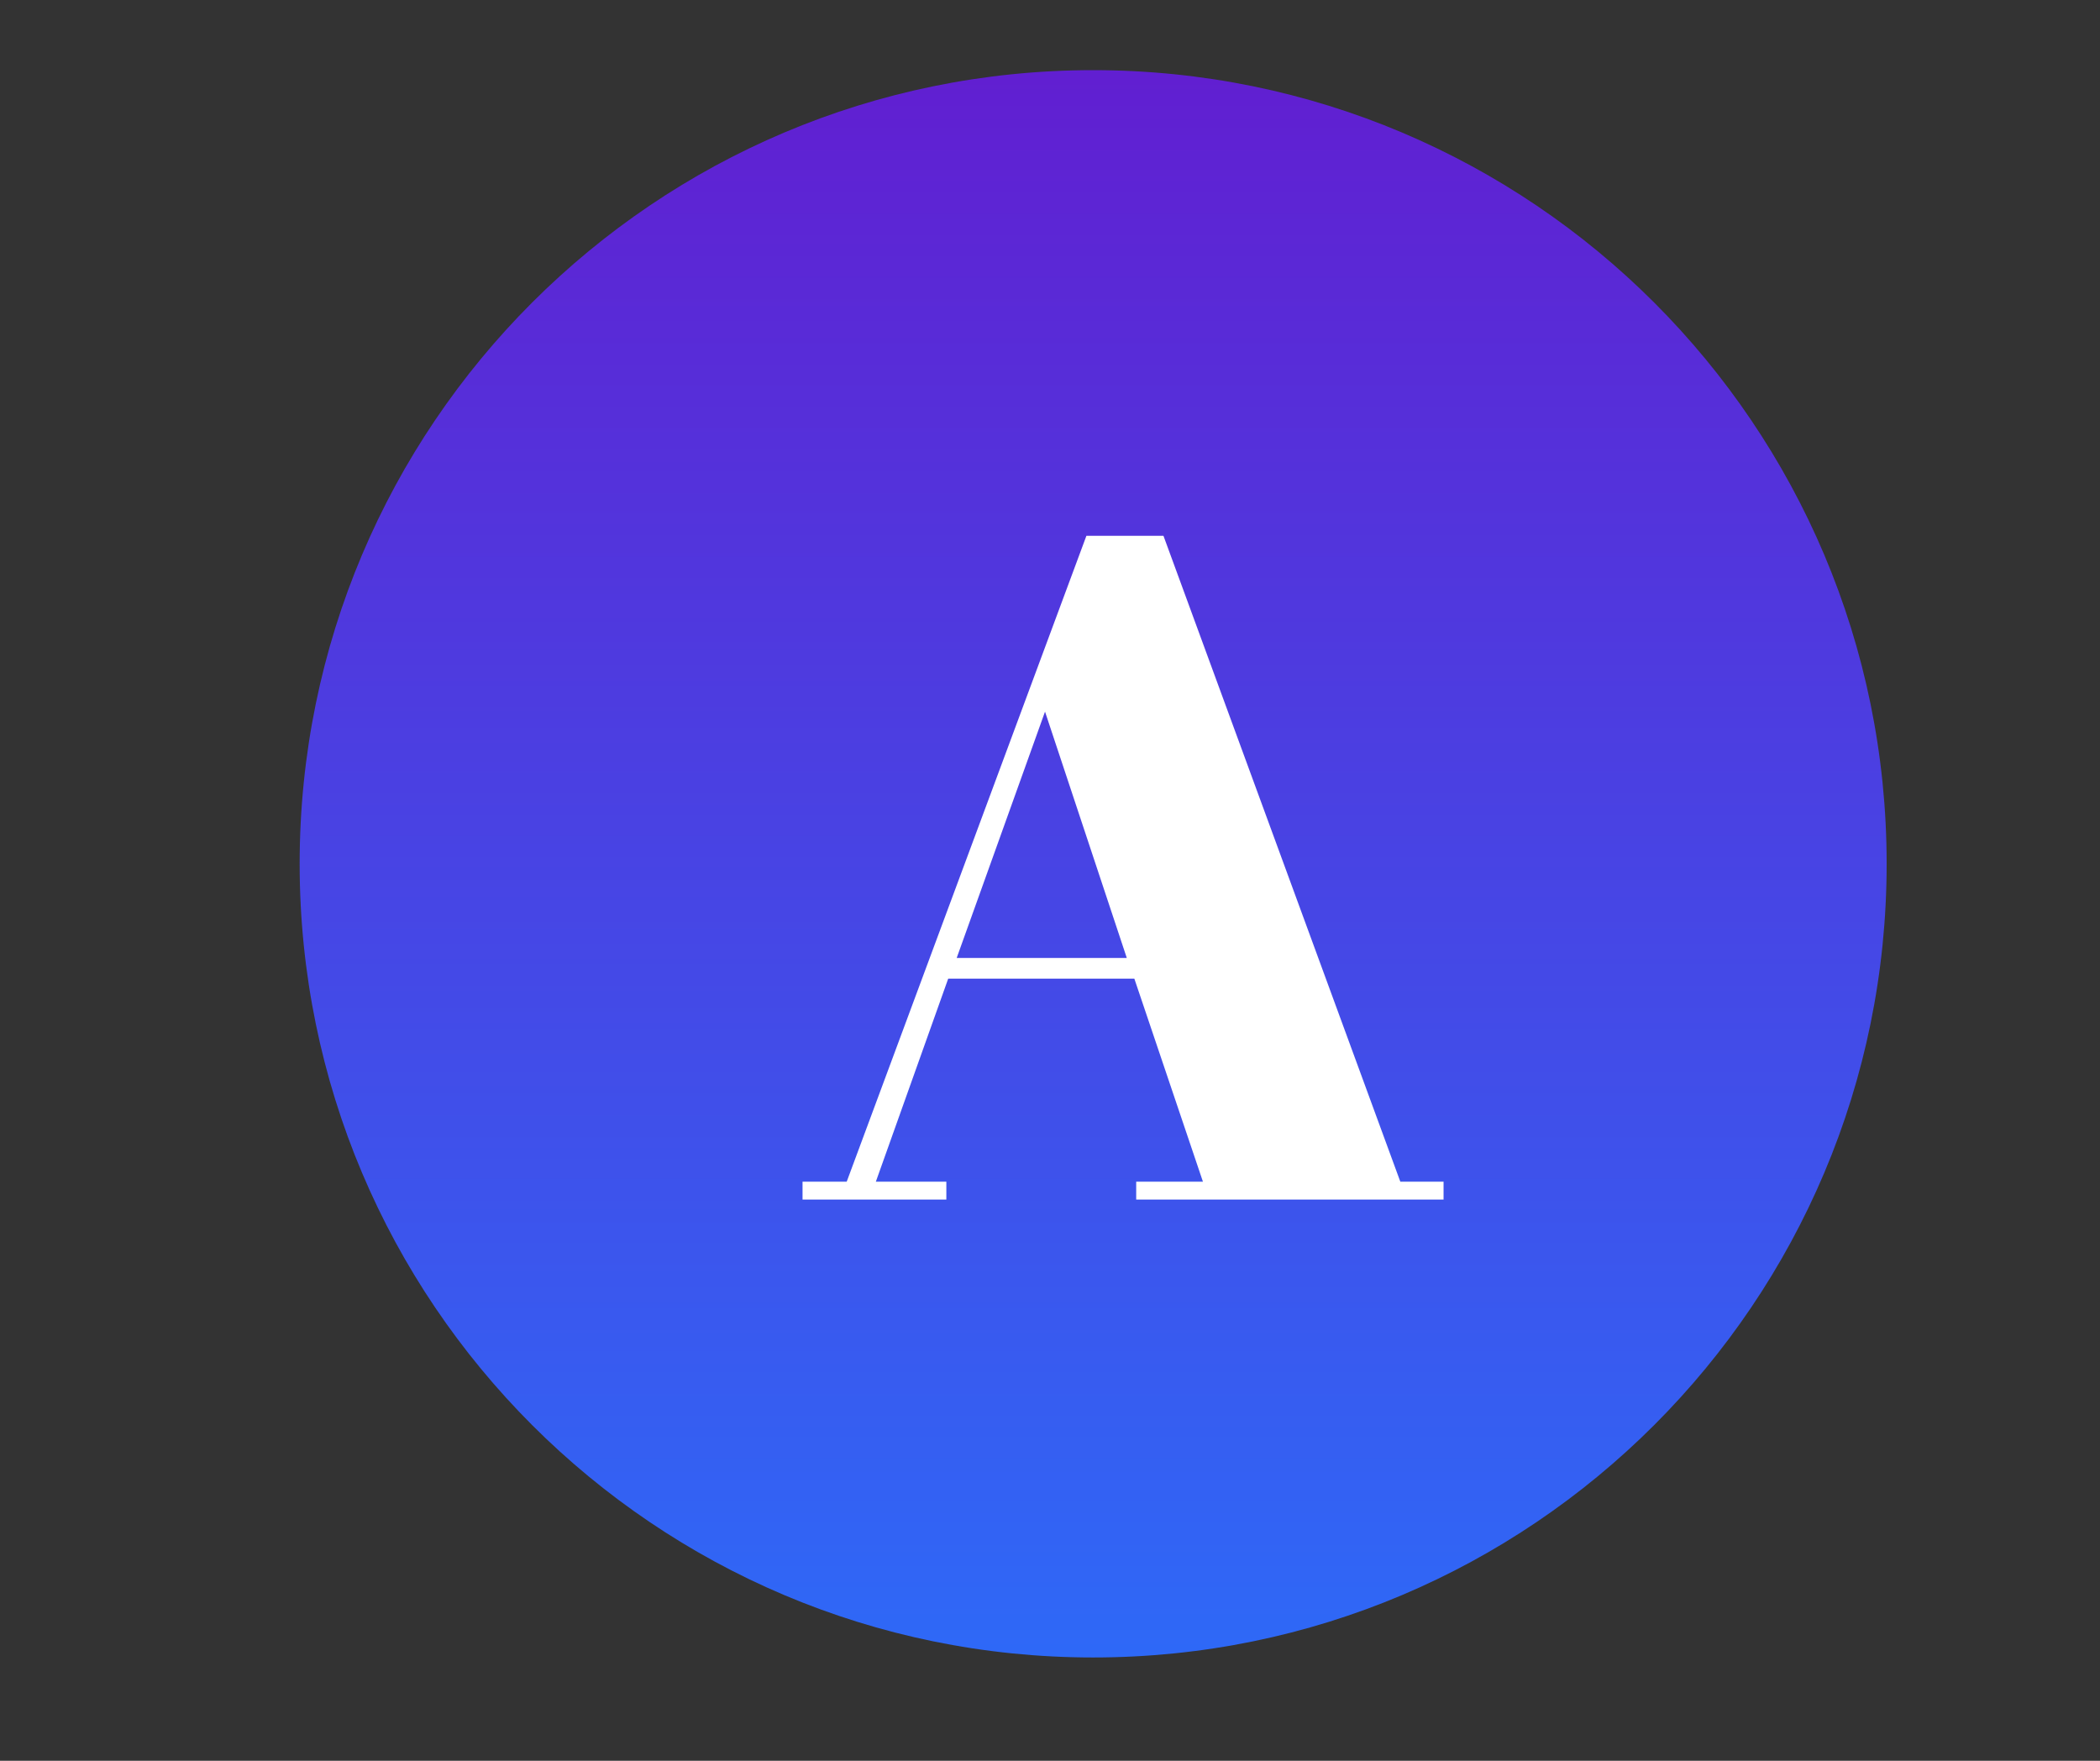
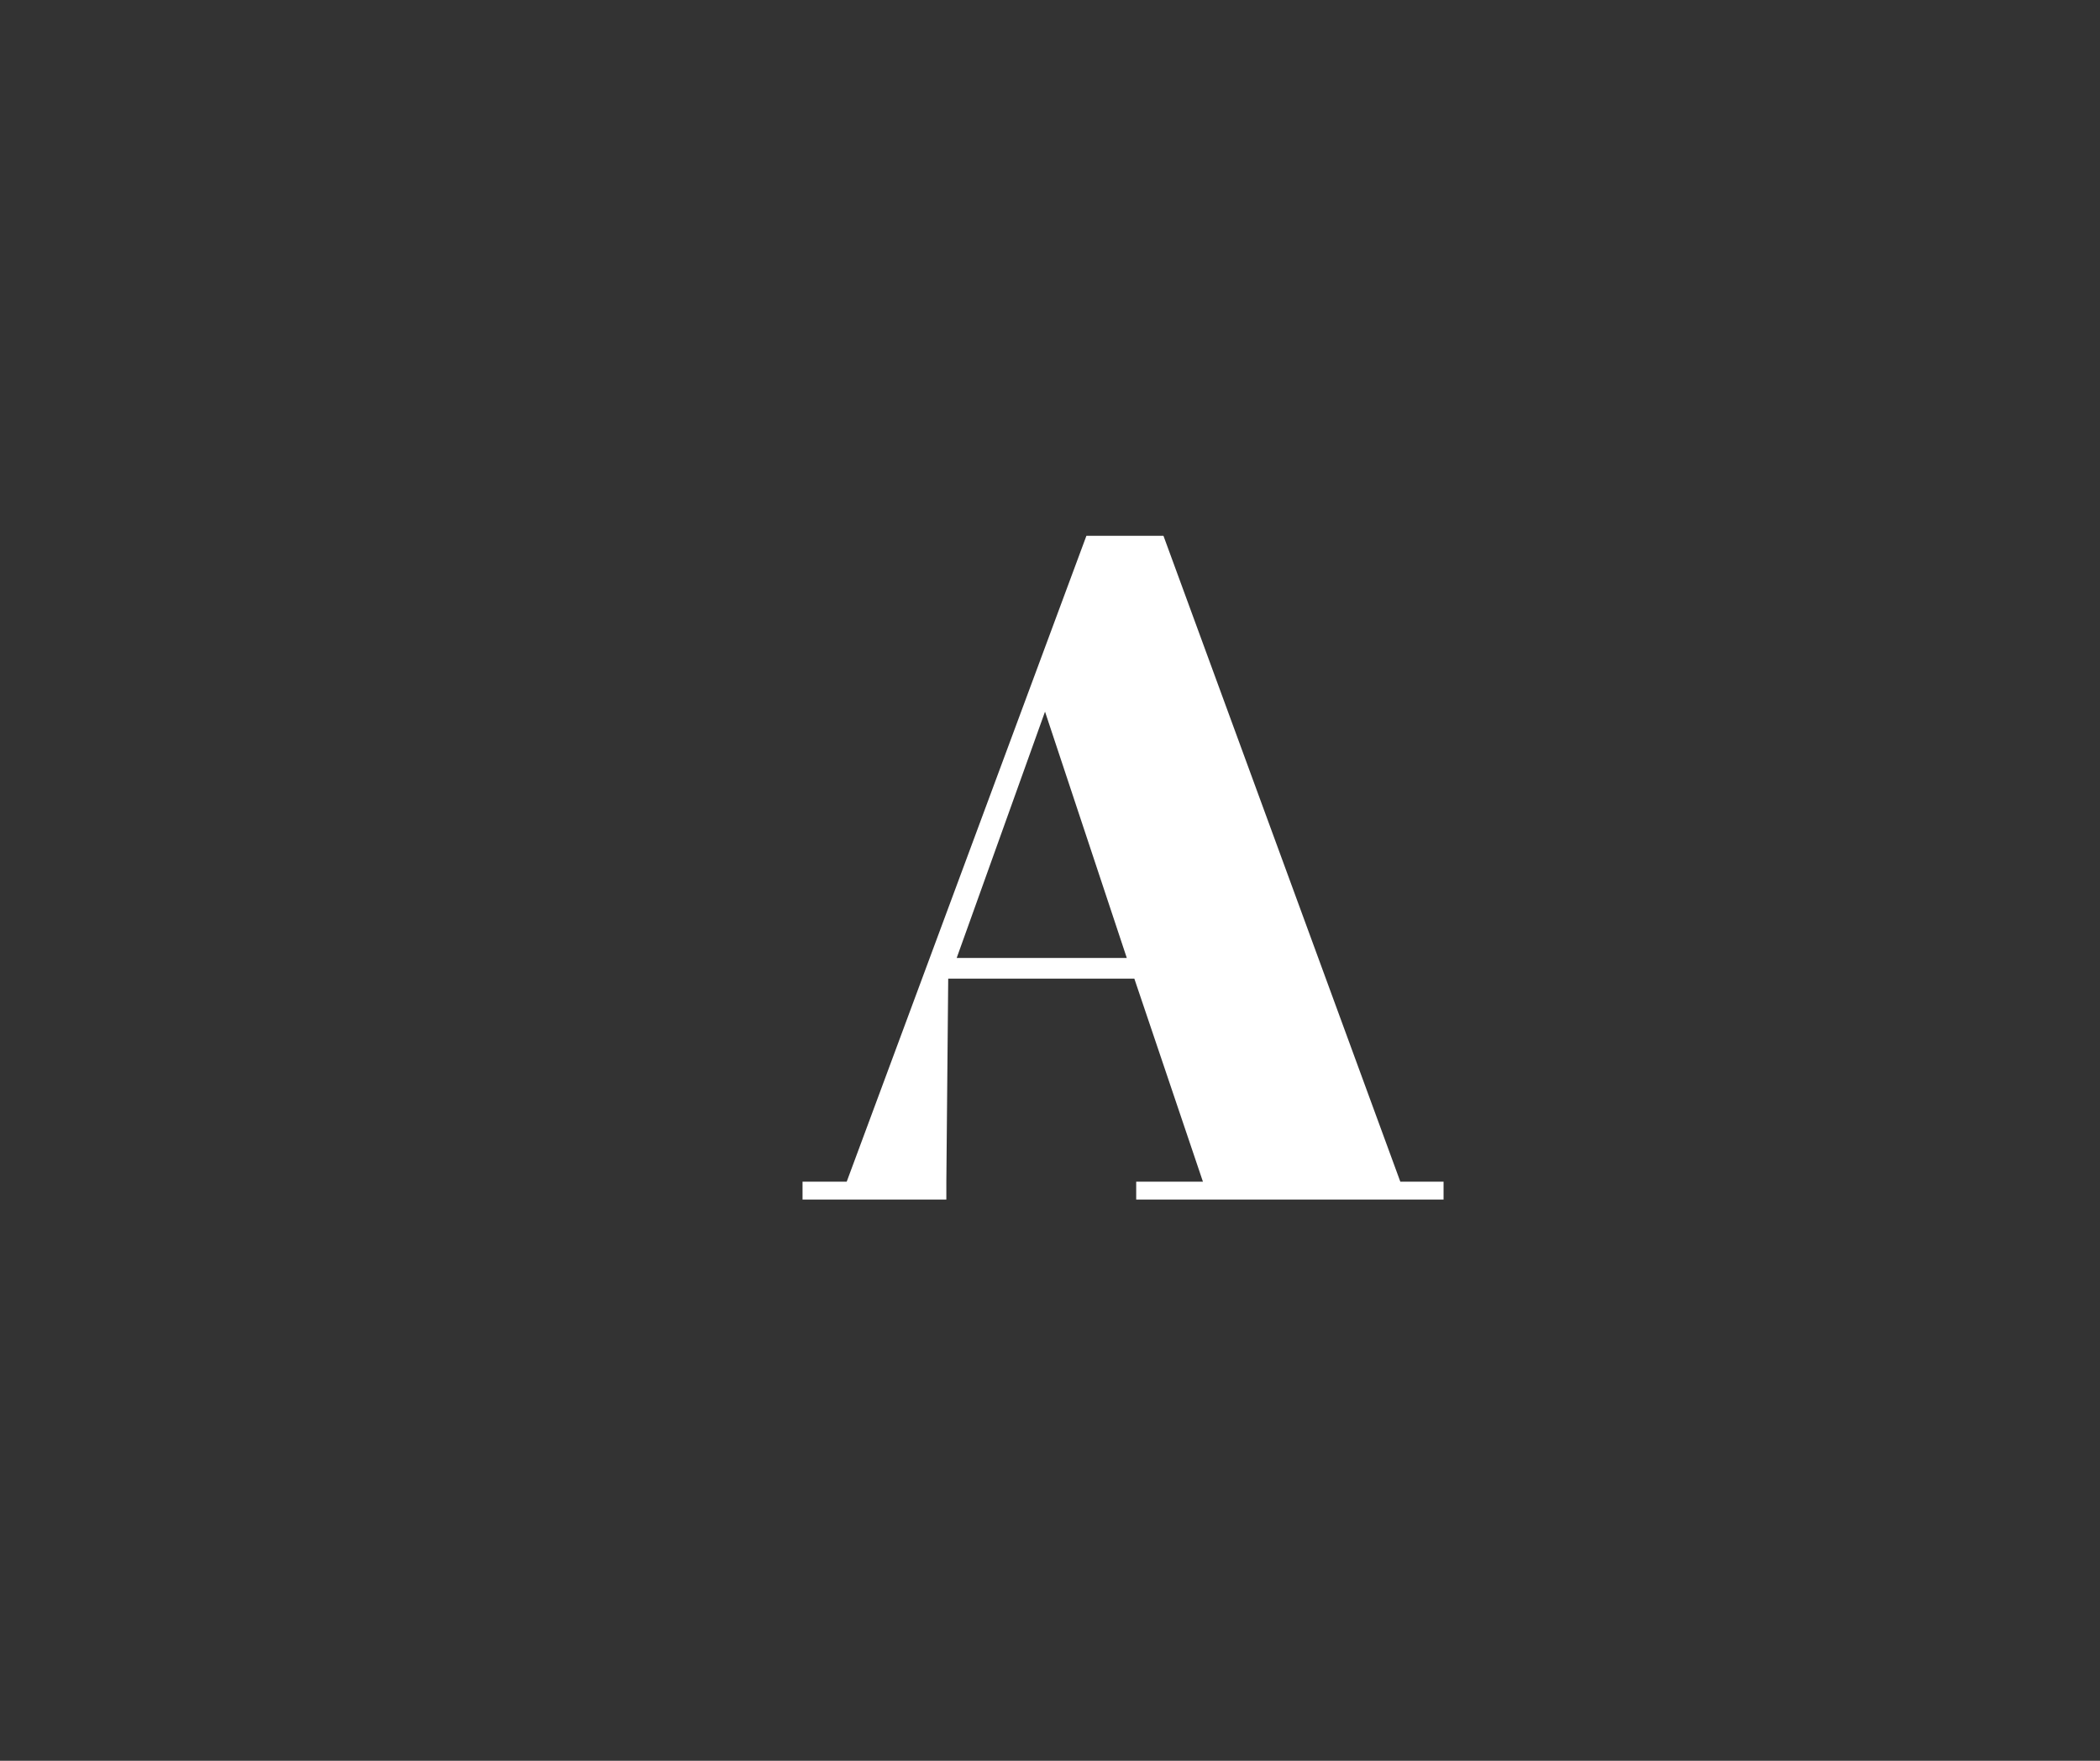
<svg xmlns="http://www.w3.org/2000/svg" width="940" zoomAndPan="magnify" viewBox="0 0 705 591" height="788" preserveAspectRatio="xMidYMid meet" version="1.0">
  <rect x="0" y="0" width="705" height="591" fill="#333333" stroke="none" />
  <defs>
    <g />
    <clipPath id="e6e9a88ddd">
      <path d="M 100.598 23.547 L 633.375 23.547 L 633.375 556.324 L 100.598 556.324 Z M 100.598 23.547 " clip-rule="nonzero" />
    </clipPath>
    <clipPath id="a7a529e414">
-       <path d="M 366.988 23.547 C 219.863 23.547 100.598 142.812 100.598 289.938 C 100.598 437.059 219.863 556.324 366.988 556.324 C 514.109 556.324 633.375 437.059 633.375 289.938 C 633.375 142.812 514.109 23.547 366.988 23.547 Z M 366.988 23.547 " clip-rule="nonzero" />
-     </clipPath>
+       </clipPath>
    <linearGradient x1="128" gradientTransform="matrix(2.081, 0, 0, 2.081, 100.599, 23.548)" y1="-0" x2="128" gradientUnits="userSpaceOnUse" y2="256" id="1e3ace5f34">
      <stop stop-opacity="1" stop-color="rgb(37.999%, 12.199%, 81.999%)" offset="0" />
      <stop stop-opacity="1" stop-color="rgb(37.921%, 12.312%, 82.057%)" offset="0.008" />
      <stop stop-opacity="1" stop-color="rgb(37.764%, 12.538%, 82.173%)" offset="0.016" />
      <stop stop-opacity="1" stop-color="rgb(37.608%, 12.766%, 82.291%)" offset="0.023" />
      <stop stop-opacity="1" stop-color="rgb(37.453%, 12.991%, 82.407%)" offset="0.031" />
      <stop stop-opacity="1" stop-color="rgb(37.296%, 13.219%, 82.523%)" offset="0.039" />
      <stop stop-opacity="1" stop-color="rgb(37.14%, 13.445%, 82.639%)" offset="0.047" />
      <stop stop-opacity="1" stop-color="rgb(36.983%, 13.672%, 82.756%)" offset="0.055" />
      <stop stop-opacity="1" stop-color="rgb(36.827%, 13.898%, 82.872%)" offset="0.062" />
      <stop stop-opacity="1" stop-color="rgb(36.671%, 14.125%, 82.988%)" offset="0.07" />
      <stop stop-opacity="1" stop-color="rgb(36.514%, 14.351%, 83.105%)" offset="0.078" />
      <stop stop-opacity="1" stop-color="rgb(36.359%, 14.578%, 83.221%)" offset="0.086" />
      <stop stop-opacity="1" stop-color="rgb(36.201%, 14.804%, 83.337%)" offset="0.094" />
      <stop stop-opacity="1" stop-color="rgb(36.046%, 15.031%, 83.453%)" offset="0.102" />
      <stop stop-opacity="1" stop-color="rgb(35.89%, 15.257%, 83.571%)" offset="0.109" />
      <stop stop-opacity="1" stop-color="rgb(35.733%, 15.485%, 83.687%)" offset="0.117" />
      <stop stop-opacity="1" stop-color="rgb(35.577%, 15.71%, 83.803%)" offset="0.125" />
      <stop stop-opacity="1" stop-color="rgb(35.42%, 15.938%, 83.92%)" offset="0.133" />
      <stop stop-opacity="1" stop-color="rgb(35.265%, 16.164%, 84.036%)" offset="0.141" />
      <stop stop-opacity="1" stop-color="rgb(35.109%, 16.391%, 84.152%)" offset="0.148" />
      <stop stop-opacity="1" stop-color="rgb(34.952%, 16.617%, 84.268%)" offset="0.156" />
      <stop stop-opacity="1" stop-color="rgb(34.796%, 16.843%, 84.386%)" offset="0.164" />
      <stop stop-opacity="1" stop-color="rgb(34.639%, 17.07%, 84.502%)" offset="0.172" />
      <stop stop-opacity="1" stop-color="rgb(34.483%, 17.296%, 84.618%)" offset="0.18" />
      <stop stop-opacity="1" stop-color="rgb(34.328%, 17.523%, 84.735%)" offset="0.188" />
      <stop stop-opacity="1" stop-color="rgb(34.171%, 17.749%, 84.851%)" offset="0.195" />
      <stop stop-opacity="1" stop-color="rgb(34.015%, 17.976%, 84.967%)" offset="0.203" />
      <stop stop-opacity="1" stop-color="rgb(33.858%, 18.202%, 85.085%)" offset="0.211" />
      <stop stop-opacity="1" stop-color="rgb(33.702%, 18.43%, 85.201%)" offset="0.219" />
      <stop stop-opacity="1" stop-color="rgb(33.546%, 18.655%, 85.316%)" offset="0.227" />
      <stop stop-opacity="1" stop-color="rgb(33.389%, 18.883%, 85.432%)" offset="0.234" />
      <stop stop-opacity="1" stop-color="rgb(33.234%, 19.109%, 85.55%)" offset="0.242" />
      <stop stop-opacity="1" stop-color="rgb(33.076%, 19.336%, 85.666%)" offset="0.25" />
      <stop stop-opacity="1" stop-color="rgb(32.921%, 19.562%, 85.782%)" offset="0.258" />
      <stop stop-opacity="1" stop-color="rgb(32.765%, 19.789%, 85.899%)" offset="0.266" />
      <stop stop-opacity="1" stop-color="rgb(32.608%, 20.015%, 86.015%)" offset="0.273" />
      <stop stop-opacity="1" stop-color="rgb(32.452%, 20.242%, 86.131%)" offset="0.281" />
      <stop stop-opacity="1" stop-color="rgb(32.295%, 20.468%, 86.247%)" offset="0.289" />
      <stop stop-opacity="1" stop-color="rgb(32.14%, 20.695%, 86.365%)" offset="0.297" />
      <stop stop-opacity="1" stop-color="rgb(31.984%, 20.921%, 86.481%)" offset="0.305" />
      <stop stop-opacity="1" stop-color="rgb(31.827%, 21.149%, 86.597%)" offset="0.312" />
      <stop stop-opacity="1" stop-color="rgb(31.671%, 21.375%, 86.714%)" offset="0.32" />
      <stop stop-opacity="1" stop-color="rgb(31.514%, 21.602%, 86.83%)" offset="0.328" />
      <stop stop-opacity="1" stop-color="rgb(31.358%, 21.828%, 86.946%)" offset="0.336" />
      <stop stop-opacity="1" stop-color="rgb(31.203%, 22.055%, 87.062%)" offset="0.344" />
      <stop stop-opacity="1" stop-color="rgb(31.046%, 22.281%, 87.18%)" offset="0.352" />
      <stop stop-opacity="1" stop-color="rgb(30.89%, 22.507%, 87.296%)" offset="0.359" />
      <stop stop-opacity="1" stop-color="rgb(30.733%, 22.734%, 87.411%)" offset="0.367" />
      <stop stop-opacity="1" stop-color="rgb(30.577%, 22.96%, 87.529%)" offset="0.375" />
      <stop stop-opacity="1" stop-color="rgb(30.421%, 23.187%, 87.645%)" offset="0.383" />
      <stop stop-opacity="1" stop-color="rgb(30.264%, 23.413%, 87.761%)" offset="0.391" />
      <stop stop-opacity="1" stop-color="rgb(30.109%, 23.64%, 87.877%)" offset="0.398" />
      <stop stop-opacity="1" stop-color="rgb(29.951%, 23.866%, 87.994%)" offset="0.406" />
      <stop stop-opacity="1" stop-color="rgb(29.796%, 24.094%, 88.11%)" offset="0.414" />
      <stop stop-opacity="1" stop-color="rgb(29.64%, 24.319%, 88.226%)" offset="0.422" />
      <stop stop-opacity="1" stop-color="rgb(29.483%, 24.547%, 88.344%)" offset="0.43" />
      <stop stop-opacity="1" stop-color="rgb(29.327%, 24.773%, 88.46%)" offset="0.438" />
      <stop stop-opacity="1" stop-color="rgb(29.17%, 25%, 88.576%)" offset="0.445" />
      <stop stop-opacity="1" stop-color="rgb(29.015%, 25.226%, 88.692%)" offset="0.453" />
      <stop stop-opacity="1" stop-color="rgb(28.859%, 25.453%, 88.809%)" offset="0.461" />
      <stop stop-opacity="1" stop-color="rgb(28.702%, 25.679%, 88.925%)" offset="0.469" />
      <stop stop-opacity="1" stop-color="rgb(28.546%, 25.906%, 89.041%)" offset="0.477" />
      <stop stop-opacity="1" stop-color="rgb(28.389%, 26.132%, 89.159%)" offset="0.484" />
      <stop stop-opacity="1" stop-color="rgb(28.233%, 26.36%, 89.275%)" offset="0.492" />
      <stop stop-opacity="1" stop-color="rgb(28.078%, 26.585%, 89.391%)" offset="0.5" />
      <stop stop-opacity="1" stop-color="rgb(27.921%, 26.813%, 89.507%)" offset="0.508" />
      <stop stop-opacity="1" stop-color="rgb(27.765%, 27.039%, 89.624%)" offset="0.516" />
      <stop stop-opacity="1" stop-color="rgb(27.608%, 27.266%, 89.74%)" offset="0.523" />
      <stop stop-opacity="1" stop-color="rgb(27.452%, 27.492%, 89.856%)" offset="0.531" />
      <stop stop-opacity="1" stop-color="rgb(27.296%, 27.719%, 89.973%)" offset="0.539" />
      <stop stop-opacity="1" stop-color="rgb(27.139%, 27.945%, 90.089%)" offset="0.547" />
      <stop stop-opacity="1" stop-color="rgb(26.984%, 28.171%, 90.205%)" offset="0.555" />
      <stop stop-opacity="1" stop-color="rgb(26.826%, 28.398%, 90.321%)" offset="0.562" />
      <stop stop-opacity="1" stop-color="rgb(26.671%, 28.624%, 90.439%)" offset="0.57" />
      <stop stop-opacity="1" stop-color="rgb(26.515%, 28.851%, 90.555%)" offset="0.578" />
      <stop stop-opacity="1" stop-color="rgb(26.358%, 29.077%, 90.671%)" offset="0.586" />
      <stop stop-opacity="1" stop-color="rgb(26.202%, 29.305%, 90.788%)" offset="0.594" />
      <stop stop-opacity="1" stop-color="rgb(26.045%, 29.53%, 90.904%)" offset="0.602" />
      <stop stop-opacity="1" stop-color="rgb(25.89%, 29.758%, 91.02%)" offset="0.609" />
      <stop stop-opacity="1" stop-color="rgb(25.734%, 29.984%, 91.136%)" offset="0.617" />
      <stop stop-opacity="1" stop-color="rgb(25.577%, 30.211%, 91.254%)" offset="0.625" />
      <stop stop-opacity="1" stop-color="rgb(25.421%, 30.437%, 91.37%)" offset="0.633" />
      <stop stop-opacity="1" stop-color="rgb(25.264%, 30.664%, 91.486%)" offset="0.641" />
      <stop stop-opacity="1" stop-color="rgb(25.108%, 30.89%, 91.603%)" offset="0.648" />
      <stop stop-opacity="1" stop-color="rgb(24.953%, 31.117%, 91.719%)" offset="0.656" />
      <stop stop-opacity="1" stop-color="rgb(24.796%, 31.343%, 91.835%)" offset="0.664" />
      <stop stop-opacity="1" stop-color="rgb(24.64%, 31.57%, 91.951%)" offset="0.672" />
      <stop stop-opacity="1" stop-color="rgb(24.483%, 31.796%, 92.068%)" offset="0.68" />
      <stop stop-opacity="1" stop-color="rgb(24.327%, 32.024%, 92.184%)" offset="0.688" />
      <stop stop-opacity="1" stop-color="rgb(24.171%, 32.249%, 92.3%)" offset="0.695" />
      <stop stop-opacity="1" stop-color="rgb(24.014%, 32.477%, 92.418%)" offset="0.703" />
      <stop stop-opacity="1" stop-color="rgb(23.859%, 32.703%, 92.534%)" offset="0.711" />
      <stop stop-opacity="1" stop-color="rgb(23.701%, 32.93%, 92.65%)" offset="0.719" />
      <stop stop-opacity="1" stop-color="rgb(23.546%, 33.156%, 92.767%)" offset="0.727" />
      <stop stop-opacity="1" stop-color="rgb(23.39%, 33.383%, 92.883%)" offset="0.734" />
      <stop stop-opacity="1" stop-color="rgb(23.233%, 33.609%, 92.999%)" offset="0.742" />
      <stop stop-opacity="1" stop-color="rgb(23.077%, 33.835%, 93.115%)" offset="0.75" />
      <stop stop-opacity="1" stop-color="rgb(22.92%, 34.062%, 93.233%)" offset="0.758" />
      <stop stop-opacity="1" stop-color="rgb(22.765%, 34.288%, 93.349%)" offset="0.766" />
      <stop stop-opacity="1" stop-color="rgb(22.609%, 34.515%, 93.465%)" offset="0.773" />
      <stop stop-opacity="1" stop-color="rgb(22.452%, 34.741%, 93.582%)" offset="0.781" />
      <stop stop-opacity="1" stop-color="rgb(22.296%, 34.969%, 93.698%)" offset="0.789" />
      <stop stop-opacity="1" stop-color="rgb(22.139%, 35.194%, 93.814%)" offset="0.797" />
      <stop stop-opacity="1" stop-color="rgb(21.983%, 35.422%, 93.93%)" offset="0.805" />
      <stop stop-opacity="1" stop-color="rgb(21.828%, 35.648%, 94.048%)" offset="0.812" />
      <stop stop-opacity="1" stop-color="rgb(21.671%, 35.875%, 94.164%)" offset="0.82" />
      <stop stop-opacity="1" stop-color="rgb(21.515%, 36.101%, 94.279%)" offset="0.828" />
      <stop stop-opacity="1" stop-color="rgb(21.358%, 36.328%, 94.397%)" offset="0.836" />
      <stop stop-opacity="1" stop-color="rgb(21.202%, 36.554%, 94.513%)" offset="0.844" />
      <stop stop-opacity="1" stop-color="rgb(21.046%, 36.781%, 94.629%)" offset="0.852" />
      <stop stop-opacity="1" stop-color="rgb(20.889%, 37.007%, 94.745%)" offset="0.859" />
      <stop stop-opacity="1" stop-color="rgb(20.734%, 37.234%, 94.862%)" offset="0.867" />
      <stop stop-opacity="1" stop-color="rgb(20.576%, 37.46%, 94.978%)" offset="0.875" />
      <stop stop-opacity="1" stop-color="rgb(20.421%, 37.688%, 95.094%)" offset="0.883" />
      <stop stop-opacity="1" stop-color="rgb(20.265%, 37.914%, 95.212%)" offset="0.891" />
      <stop stop-opacity="1" stop-color="rgb(20.108%, 38.141%, 95.328%)" offset="0.898" />
      <stop stop-opacity="1" stop-color="rgb(19.952%, 38.367%, 95.444%)" offset="0.906" />
      <stop stop-opacity="1" stop-color="rgb(19.795%, 38.594%, 95.56%)" offset="0.914" />
      <stop stop-opacity="1" stop-color="rgb(19.64%, 38.82%, 95.677%)" offset="0.922" />
      <stop stop-opacity="1" stop-color="rgb(19.484%, 39.047%, 95.793%)" offset="0.93" />
      <stop stop-opacity="1" stop-color="rgb(19.327%, 39.273%, 95.909%)" offset="0.938" />
      <stop stop-opacity="1" stop-color="rgb(19.171%, 39.499%, 96.027%)" offset="0.945" />
      <stop stop-opacity="1" stop-color="rgb(19.014%, 39.726%, 96.143%)" offset="0.953" />
      <stop stop-opacity="1" stop-color="rgb(18.858%, 39.952%, 96.259%)" offset="0.961" />
      <stop stop-opacity="1" stop-color="rgb(18.703%, 40.179%, 96.375%)" offset="0.969" />
      <stop stop-opacity="1" stop-color="rgb(18.546%, 40.405%, 96.492%)" offset="0.977" />
      <stop stop-opacity="1" stop-color="rgb(18.39%, 40.633%, 96.608%)" offset="0.984" />
      <stop stop-opacity="1" stop-color="rgb(18.233%, 40.858%, 96.724%)" offset="0.992" />
      <stop stop-opacity="1" stop-color="rgb(18.077%, 41.086%, 96.841%)" offset="1" />
    </linearGradient>
  </defs>
  <g clip-path="url(#e6e9a88ddd)">
    <g clip-path="url(#a7a529e414)">
      <path fill="url(#1e3ace5f34)" d="M 100.598 23.547 L 100.598 556.324 L 633.375 556.324 L 633.375 23.547 Z M 100.598 23.547 " fill-rule="nonzero" />
    </g>
  </g>
  <g fill="#ffffff" fill-opacity="1">
    <g transform="translate(267.531, 402.63)">
      <g>
-         <path d="M 136.312 -6 L 113.281 -74.156 L 50.797 -74.156 L 26.5 -6 L 50.172 -6 L 50.172 0 L 1.891 0 L 1.891 -6 L 16.719 -6 L 97.188 -222.781 L 123.062 -222.781 L 202.578 -6 L 217.094 -6 L 217.094 0 L 113.906 0 L 113.906 -6 Z M 83.297 -163.766 L 53.641 -81.094 L 110.75 -81.094 Z M 83.297 -163.766 " />
+         <path d="M 136.312 -6 L 113.281 -74.156 L 50.797 -74.156 L 50.172 -6 L 50.172 0 L 1.891 0 L 1.891 -6 L 16.719 -6 L 97.188 -222.781 L 123.062 -222.781 L 202.578 -6 L 217.094 -6 L 217.094 0 L 113.906 0 L 113.906 -6 Z M 83.297 -163.766 L 53.641 -81.094 L 110.75 -81.094 Z M 83.297 -163.766 " />
      </g>
    </g>
  </g>
</svg>